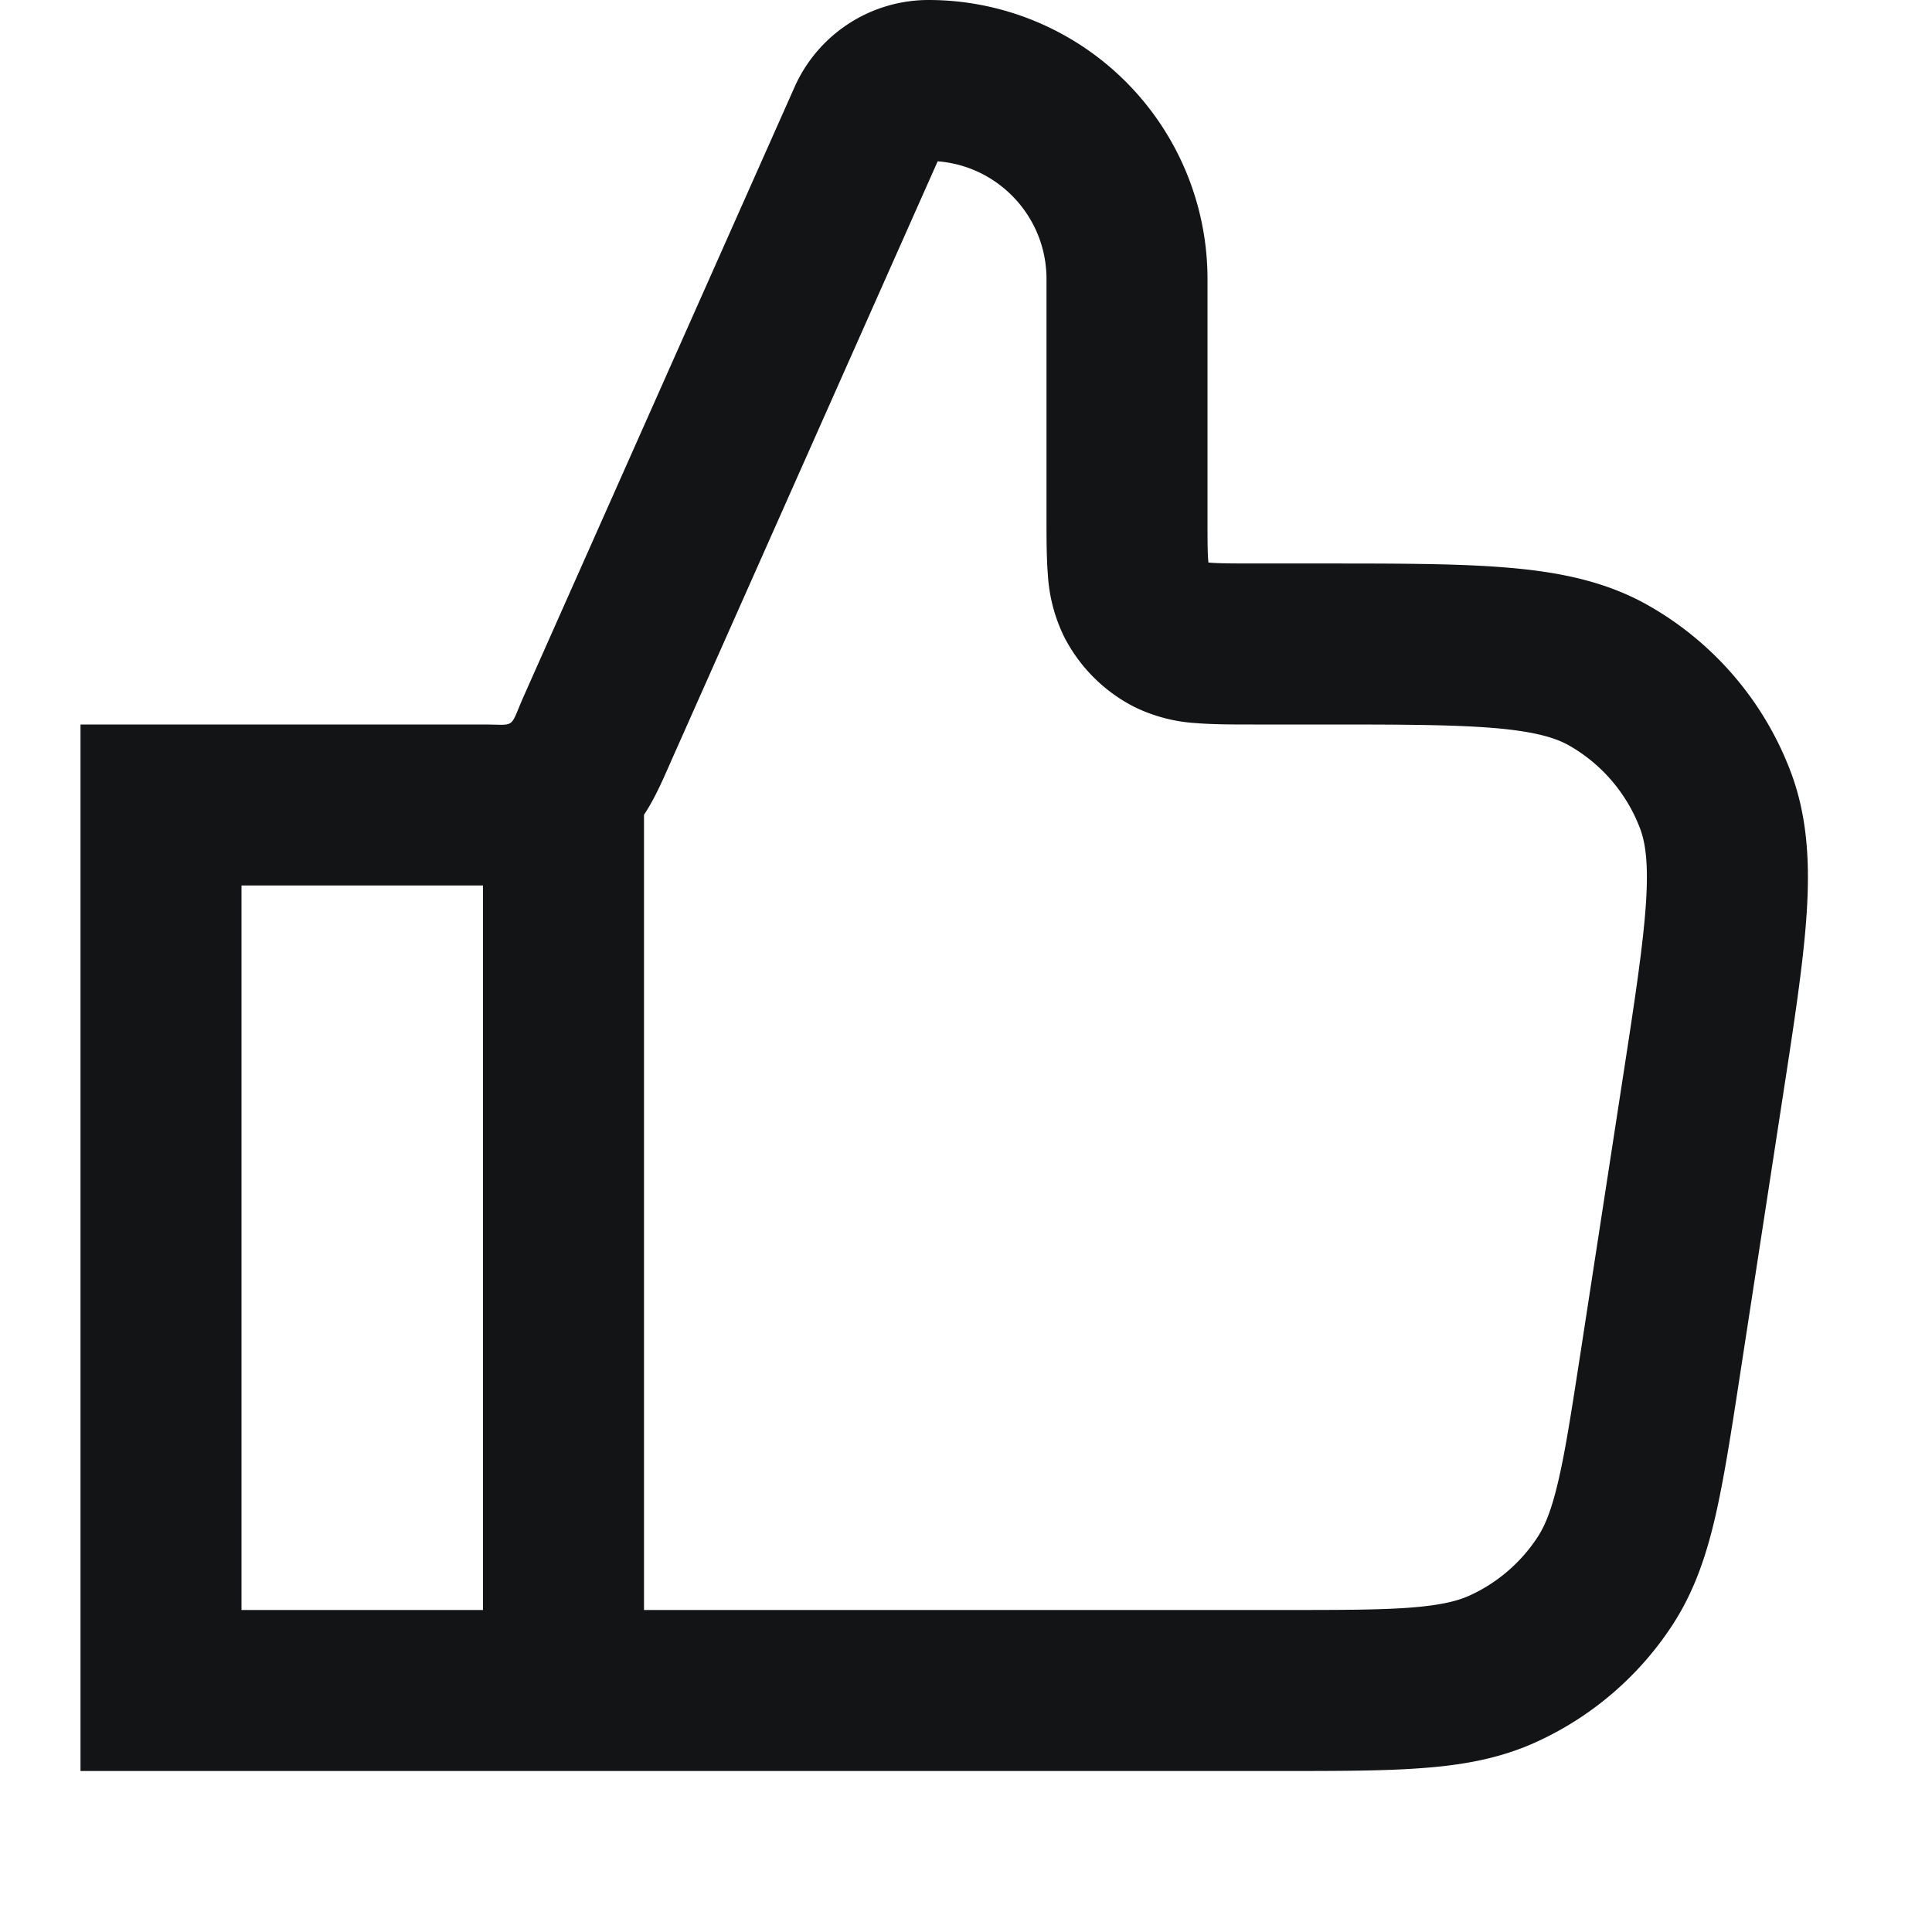
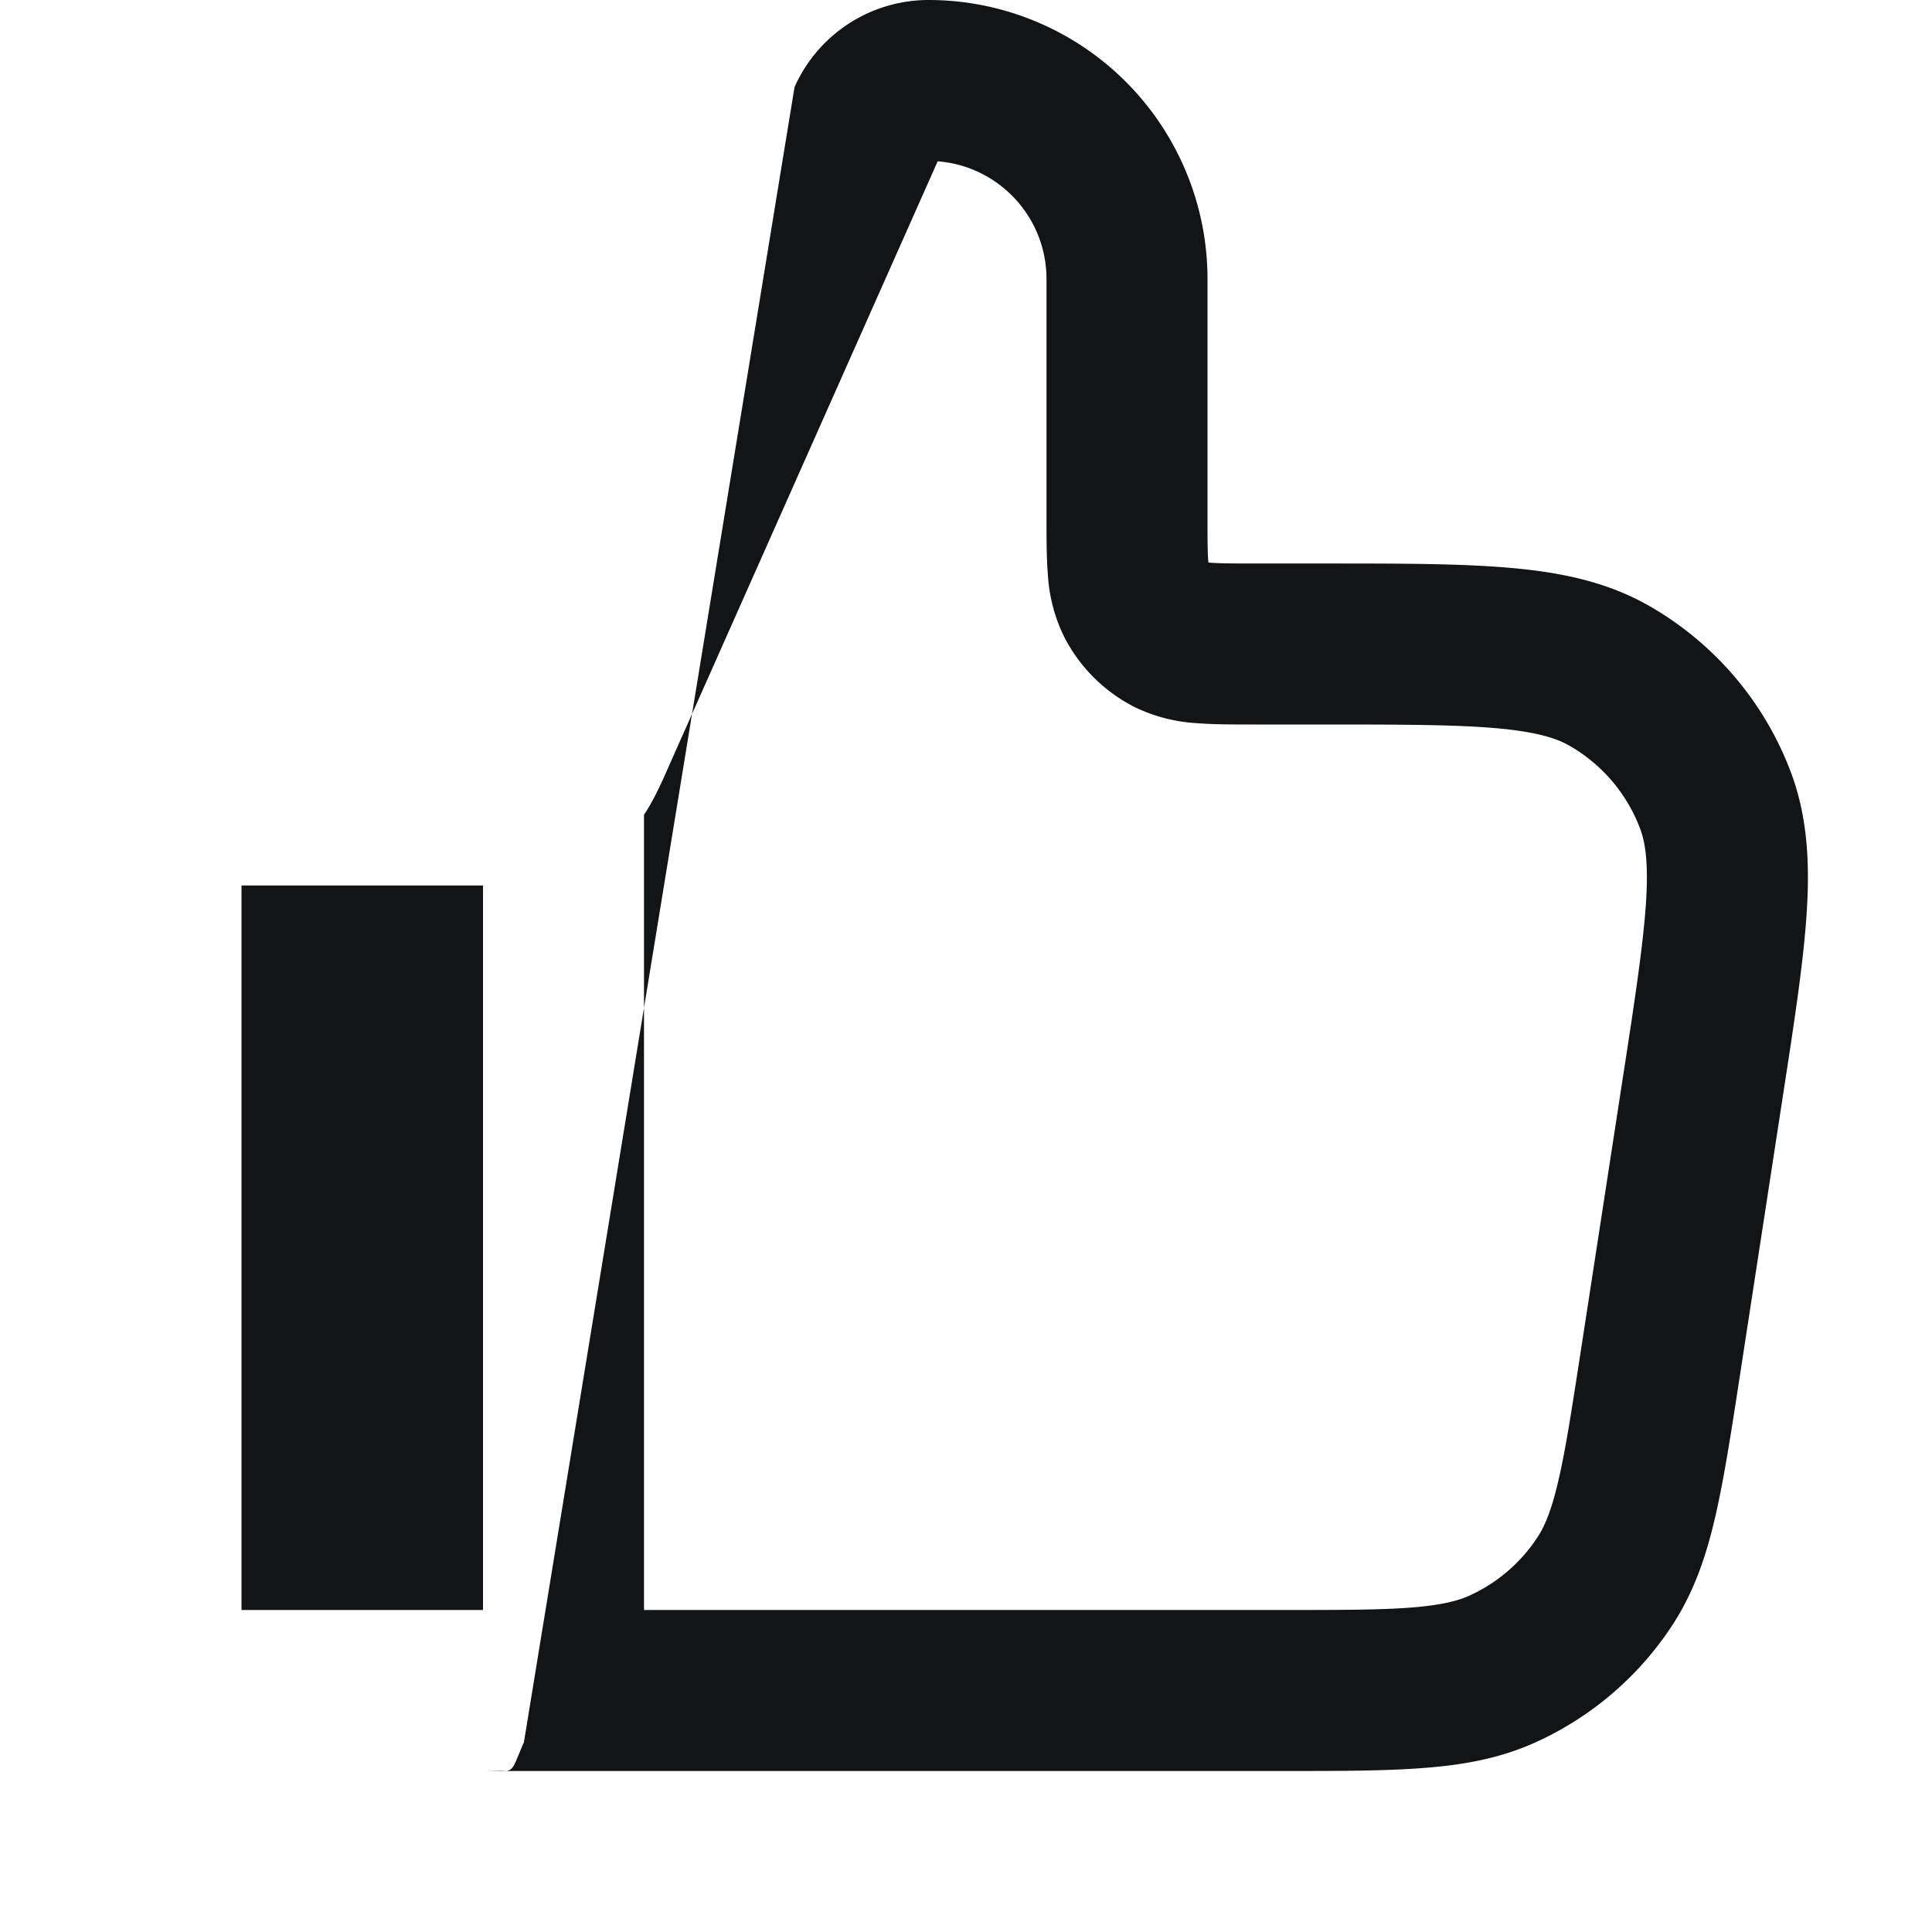
<svg xmlns="http://www.w3.org/2000/svg" width="24" height="24" fill="none" viewBox="0 0 24 24">
-   <path fill="#131416" fill-rule="evenodd" d="M15.92 22H1V9h5c.423 0 .322.064.508-.356L9.87 1.082A1.822 1.822 0 0 1 11.534 0 3.466 3.466 0 0 1 15 3.466V6.4c0 .297 0 .459.01.575l.002.014h.013c.116.01.278.011.575.011h.85c.926 0 1.684 0 2.296.053.63.054 1.209.171 1.734.47a4 4 0 0 1 1.76 2.052c.216.564.244 1.154.202 1.785-.041.613-.157 1.363-.298 2.278l-.535 3.481c-.106.69-.195 1.264-.303 1.73-.113.487-.264.929-.53 1.337a4 4 0 0 1-1.699 1.457c-.443.201-.903.283-1.401.32-.477.037-1.058.037-1.756.037ZM6 11H3v9h3v-9Zm2-.878V20h7.882c.746 0 1.25 0 1.642-.03.38-.03.581-.082.728-.148a2 2 0 0 0 .85-.73c.087-.134.17-.325.256-.696.09-.383.166-.881.28-1.618l.523-3.4c.15-.97.25-1.635.285-2.15.034-.507-.007-.764-.074-.94a2 2 0 0 0-.88-1.027c-.164-.093-.413-.172-.918-.216C18.059 9.001 17.387 9 16.405 9h-.837c-.252 0-.498 0-.706-.017a2.022 2.022 0 0 1-.77-.201 2 2 0 0 1-.874-.874 2.02 2.02 0 0 1-.201-.77C13 6.93 13 6.684 13 6.432V3.466c0-.771-.596-1.404-1.352-1.462L8.336 9.456l-.032.073c-.08.18-.173.394-.304.593Z" clip-rule="evenodd" />
+   <path fill="#131416" fill-rule="evenodd" d="M15.92 22H1h5c.423 0 .322.064.508-.356L9.87 1.082A1.822 1.822 0 0 1 11.534 0 3.466 3.466 0 0 1 15 3.466V6.4c0 .297 0 .459.01.575l.002.014h.013c.116.01.278.011.575.011h.85c.926 0 1.684 0 2.296.053.63.054 1.209.171 1.734.47a4 4 0 0 1 1.76 2.052c.216.564.244 1.154.202 1.785-.041.613-.157 1.363-.298 2.278l-.535 3.481c-.106.69-.195 1.264-.303 1.73-.113.487-.264.929-.53 1.337a4 4 0 0 1-1.699 1.457c-.443.201-.903.283-1.401.32-.477.037-1.058.037-1.756.037ZM6 11H3v9h3v-9Zm2-.878V20h7.882c.746 0 1.25 0 1.642-.03.38-.03.581-.082.728-.148a2 2 0 0 0 .85-.73c.087-.134.17-.325.256-.696.09-.383.166-.881.28-1.618l.523-3.4c.15-.97.25-1.635.285-2.15.034-.507-.007-.764-.074-.94a2 2 0 0 0-.88-1.027c-.164-.093-.413-.172-.918-.216C18.059 9.001 17.387 9 16.405 9h-.837c-.252 0-.498 0-.706-.017a2.022 2.022 0 0 1-.77-.201 2 2 0 0 1-.874-.874 2.02 2.02 0 0 1-.201-.77C13 6.93 13 6.684 13 6.432V3.466c0-.771-.596-1.404-1.352-1.462L8.336 9.456l-.032.073c-.08.18-.173.394-.304.593Z" clip-rule="evenodd" />
</svg>